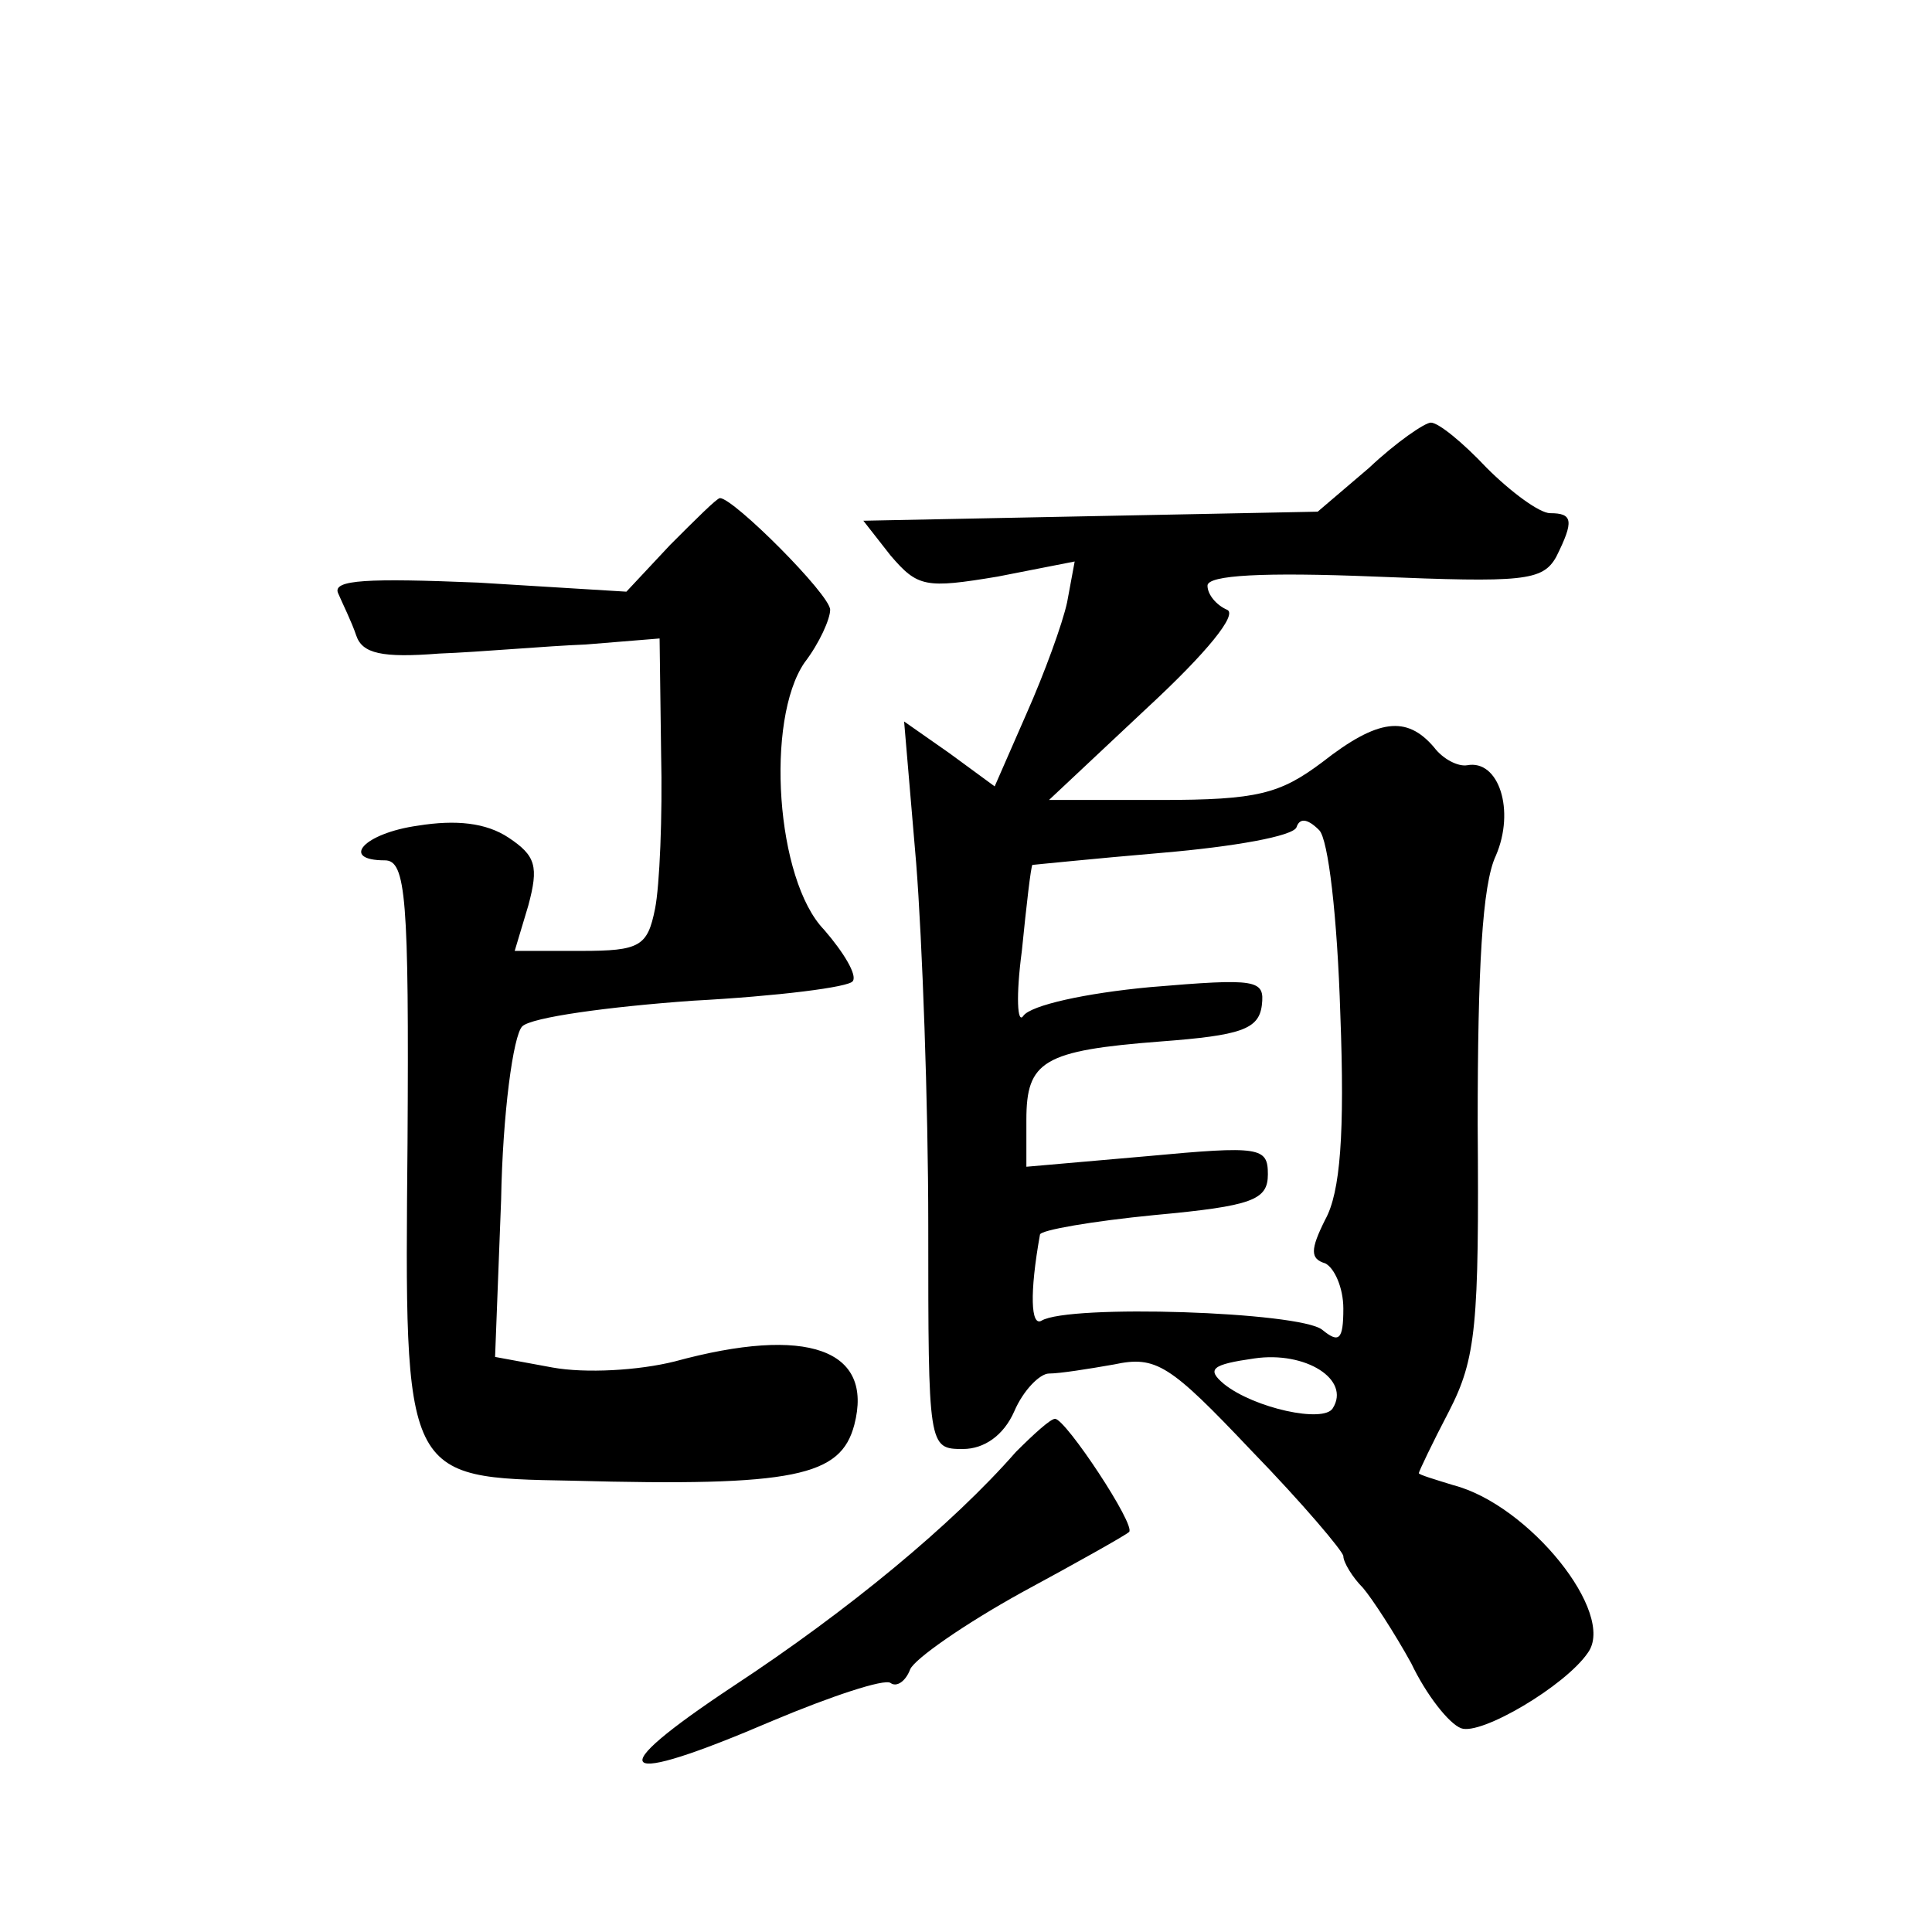
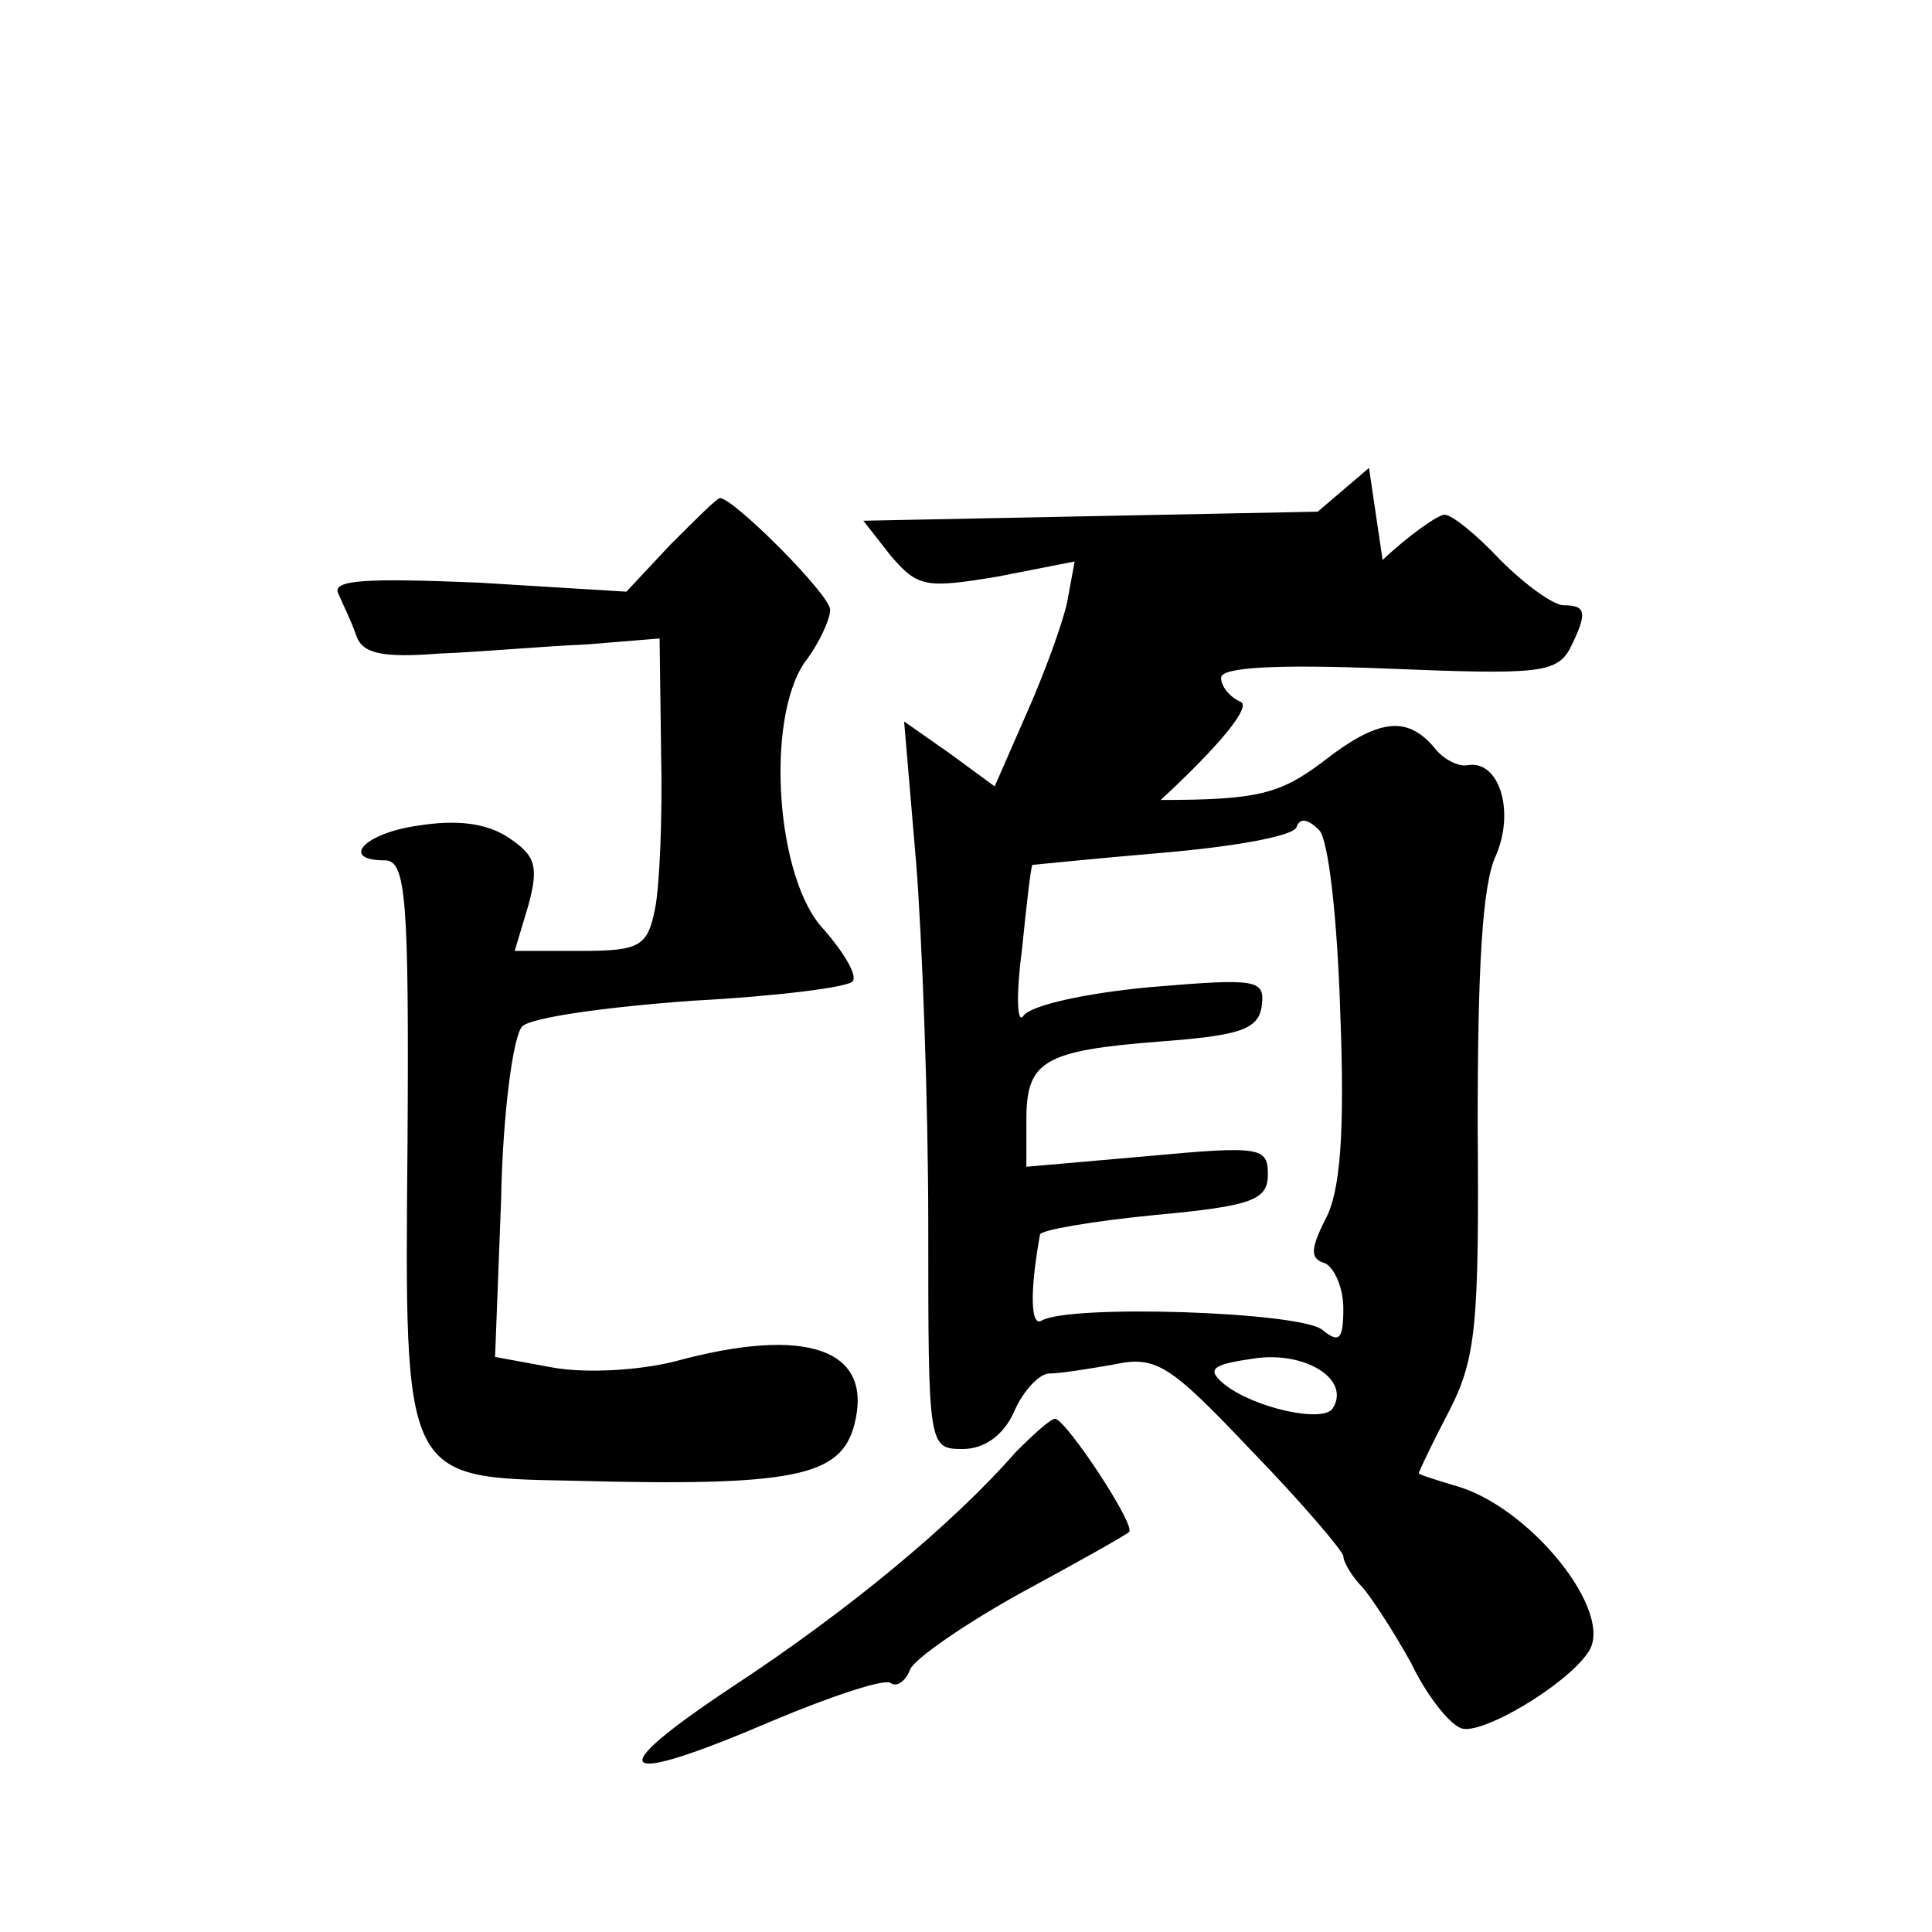
<svg xmlns="http://www.w3.org/2000/svg" version="1.0" width="128pt" height="128pt" viewBox="0 0 128 128" preserveAspectRatio="xMidYMid meet">
  <g transform="translate(0,128) scale(0.1,-0.1)" fill="#0" stroke="none">
-     <path d="M907 970 l-34 -29 -151 -3 -150 -3 18 -23 c18 -21 23 -22 71 -14 l51 10 -5 -27 c-3 -14 -15 -47 -27 -74 l-21 -48 -30 22 -30 21 8 -94 c4 -51 8 -159 8 -240 0 -147 0 -148 23 -148 14 0 27 9 34 25 6 14 17 25 23 25 7 0 26 3 43 6 28 6 37 0 91 -57 34 -35 61 -67 61 -70 0 -4 6 -14 13 -21 6 -7 21 -30 32 -50 10 -21 25 -40 33 -43 13 -5 69 28 84 50 19 26 -39 98 -89 111 -13 4 -23 7 -23 8 0 1 9 20 20 41 18 35 20 57 19 190 0 103 3 159 12 178 13 30 2 64 -19 60 -6 -1 -16 4 -22 12 -18 21 -37 19 -74 -10 -28 -21 -43 -25 -107 -25 l-74 0 65 61 c40 37 60 62 53 65 -7 3 -13 10 -13 16 0 7 37 9 111 6 98 -4 111 -3 120 13 12 24 11 29 -4 29 -7 0 -26 14 -42 30 -16 17 -32 30 -37 30 -4 0 -23 -13 -41 -30z m-19 -362 c3 -79 0 -118 -10 -136 -10 -20 -10 -26 0 -29 6 -3 12 -16 12 -30 0 -21 -3 -23 -14 -14 -15 12 -168 17 -186 6 -7 -4 -8 18 -1 57 0 3 35 9 76 13 65 6 75 10 75 27 0 18 -5 19 -80 12 l-80 -7 0 31 c0 39 11 46 89 52 53 4 65 8 67 24 2 17 -3 18 -74 12 -43 -4 -79 -12 -84 -19 -4 -6 -5 13 -1 43 3 30 6 56 7 57 1 0 39 4 86 8 47 4 87 11 89 17 2 6 7 6 15 -2 6 -6 12 -57 14 -122z m-5 -261 c-6 -10 -52 0 -72 16 -12 10 -8 13 20 17 34 5 64 -14 52 -33z M444 919 l-29 -31 -98 6 c-73 3 -97 2 -93 -7 3 -7 9 -19 12 -28 4 -12 17 -15 55 -12 27 1 71 5 97 6 l49 4 1 -76 c1 -42 -1 -88 -4 -103 -5 -25 -10 -28 -49 -28 l-44 0 9 30 c7 26 5 33 -13 45 -15 10 -35 12 -60 8 -36 -5 -52 -23 -22 -23 14 0 16 -25 15 -187 -2 -223 -3 -222 109 -224 148 -4 178 3 187 37 13 50 -31 66 -119 42 -24 -6 -59 -8 -81 -4 l-38 7 4 104 c1 57 8 109 14 115 6 6 57 13 113 17 56 3 104 9 106 13 3 4 -6 19 -19 34 -32 33 -39 139 -13 177 10 13 17 29 17 35 0 10 -64 74 -73 74 -2 0 -16 -14 -33 -31z M673 318 c-42 -48 -111 -105 -187 -155 -89 -59 -79 -68 26 -23 38 16 74 28 78 25 4 -3 10 1 13 9 3 7 36 30 74 51 37 20 69 38 71 40 5 4 -42 75 -49 75 -3 0 -14 -10 -26 -22z" />
+     <path d="M907 970 l-34 -29 -151 -3 -150 -3 18 -23 c18 -21 23 -22 71 -14 l51 10 -5 -27 c-3 -14 -15 -47 -27 -74 l-21 -48 -30 22 -30 21 8 -94 c4 -51 8 -159 8 -240 0 -147 0 -148 23 -148 14 0 27 9 34 25 6 14 17 25 23 25 7 0 26 3 43 6 28 6 37 0 91 -57 34 -35 61 -67 61 -70 0 -4 6 -14 13 -21 6 -7 21 -30 32 -50 10 -21 25 -40 33 -43 13 -5 69 28 84 50 19 26 -39 98 -89 111 -13 4 -23 7 -23 8 0 1 9 20 20 41 18 35 20 57 19 190 0 103 3 159 12 178 13 30 2 64 -19 60 -6 -1 -16 4 -22 12 -18 21 -37 19 -74 -10 -28 -21 -43 -25 -107 -25 c40 37 60 62 53 65 -7 3 -13 10 -13 16 0 7 37 9 111 6 98 -4 111 -3 120 13 12 24 11 29 -4 29 -7 0 -26 14 -42 30 -16 17 -32 30 -37 30 -4 0 -23 -13 -41 -30z m-19 -362 c3 -79 0 -118 -10 -136 -10 -20 -10 -26 0 -29 6 -3 12 -16 12 -30 0 -21 -3 -23 -14 -14 -15 12 -168 17 -186 6 -7 -4 -8 18 -1 57 0 3 35 9 76 13 65 6 75 10 75 27 0 18 -5 19 -80 12 l-80 -7 0 31 c0 39 11 46 89 52 53 4 65 8 67 24 2 17 -3 18 -74 12 -43 -4 -79 -12 -84 -19 -4 -6 -5 13 -1 43 3 30 6 56 7 57 1 0 39 4 86 8 47 4 87 11 89 17 2 6 7 6 15 -2 6 -6 12 -57 14 -122z m-5 -261 c-6 -10 -52 0 -72 16 -12 10 -8 13 20 17 34 5 64 -14 52 -33z M444 919 l-29 -31 -98 6 c-73 3 -97 2 -93 -7 3 -7 9 -19 12 -28 4 -12 17 -15 55 -12 27 1 71 5 97 6 l49 4 1 -76 c1 -42 -1 -88 -4 -103 -5 -25 -10 -28 -49 -28 l-44 0 9 30 c7 26 5 33 -13 45 -15 10 -35 12 -60 8 -36 -5 -52 -23 -22 -23 14 0 16 -25 15 -187 -2 -223 -3 -222 109 -224 148 -4 178 3 187 37 13 50 -31 66 -119 42 -24 -6 -59 -8 -81 -4 l-38 7 4 104 c1 57 8 109 14 115 6 6 57 13 113 17 56 3 104 9 106 13 3 4 -6 19 -19 34 -32 33 -39 139 -13 177 10 13 17 29 17 35 0 10 -64 74 -73 74 -2 0 -16 -14 -33 -31z M673 318 c-42 -48 -111 -105 -187 -155 -89 -59 -79 -68 26 -23 38 16 74 28 78 25 4 -3 10 1 13 9 3 7 36 30 74 51 37 20 69 38 71 40 5 4 -42 75 -49 75 -3 0 -14 -10 -26 -22z" />
  </g>
</svg>